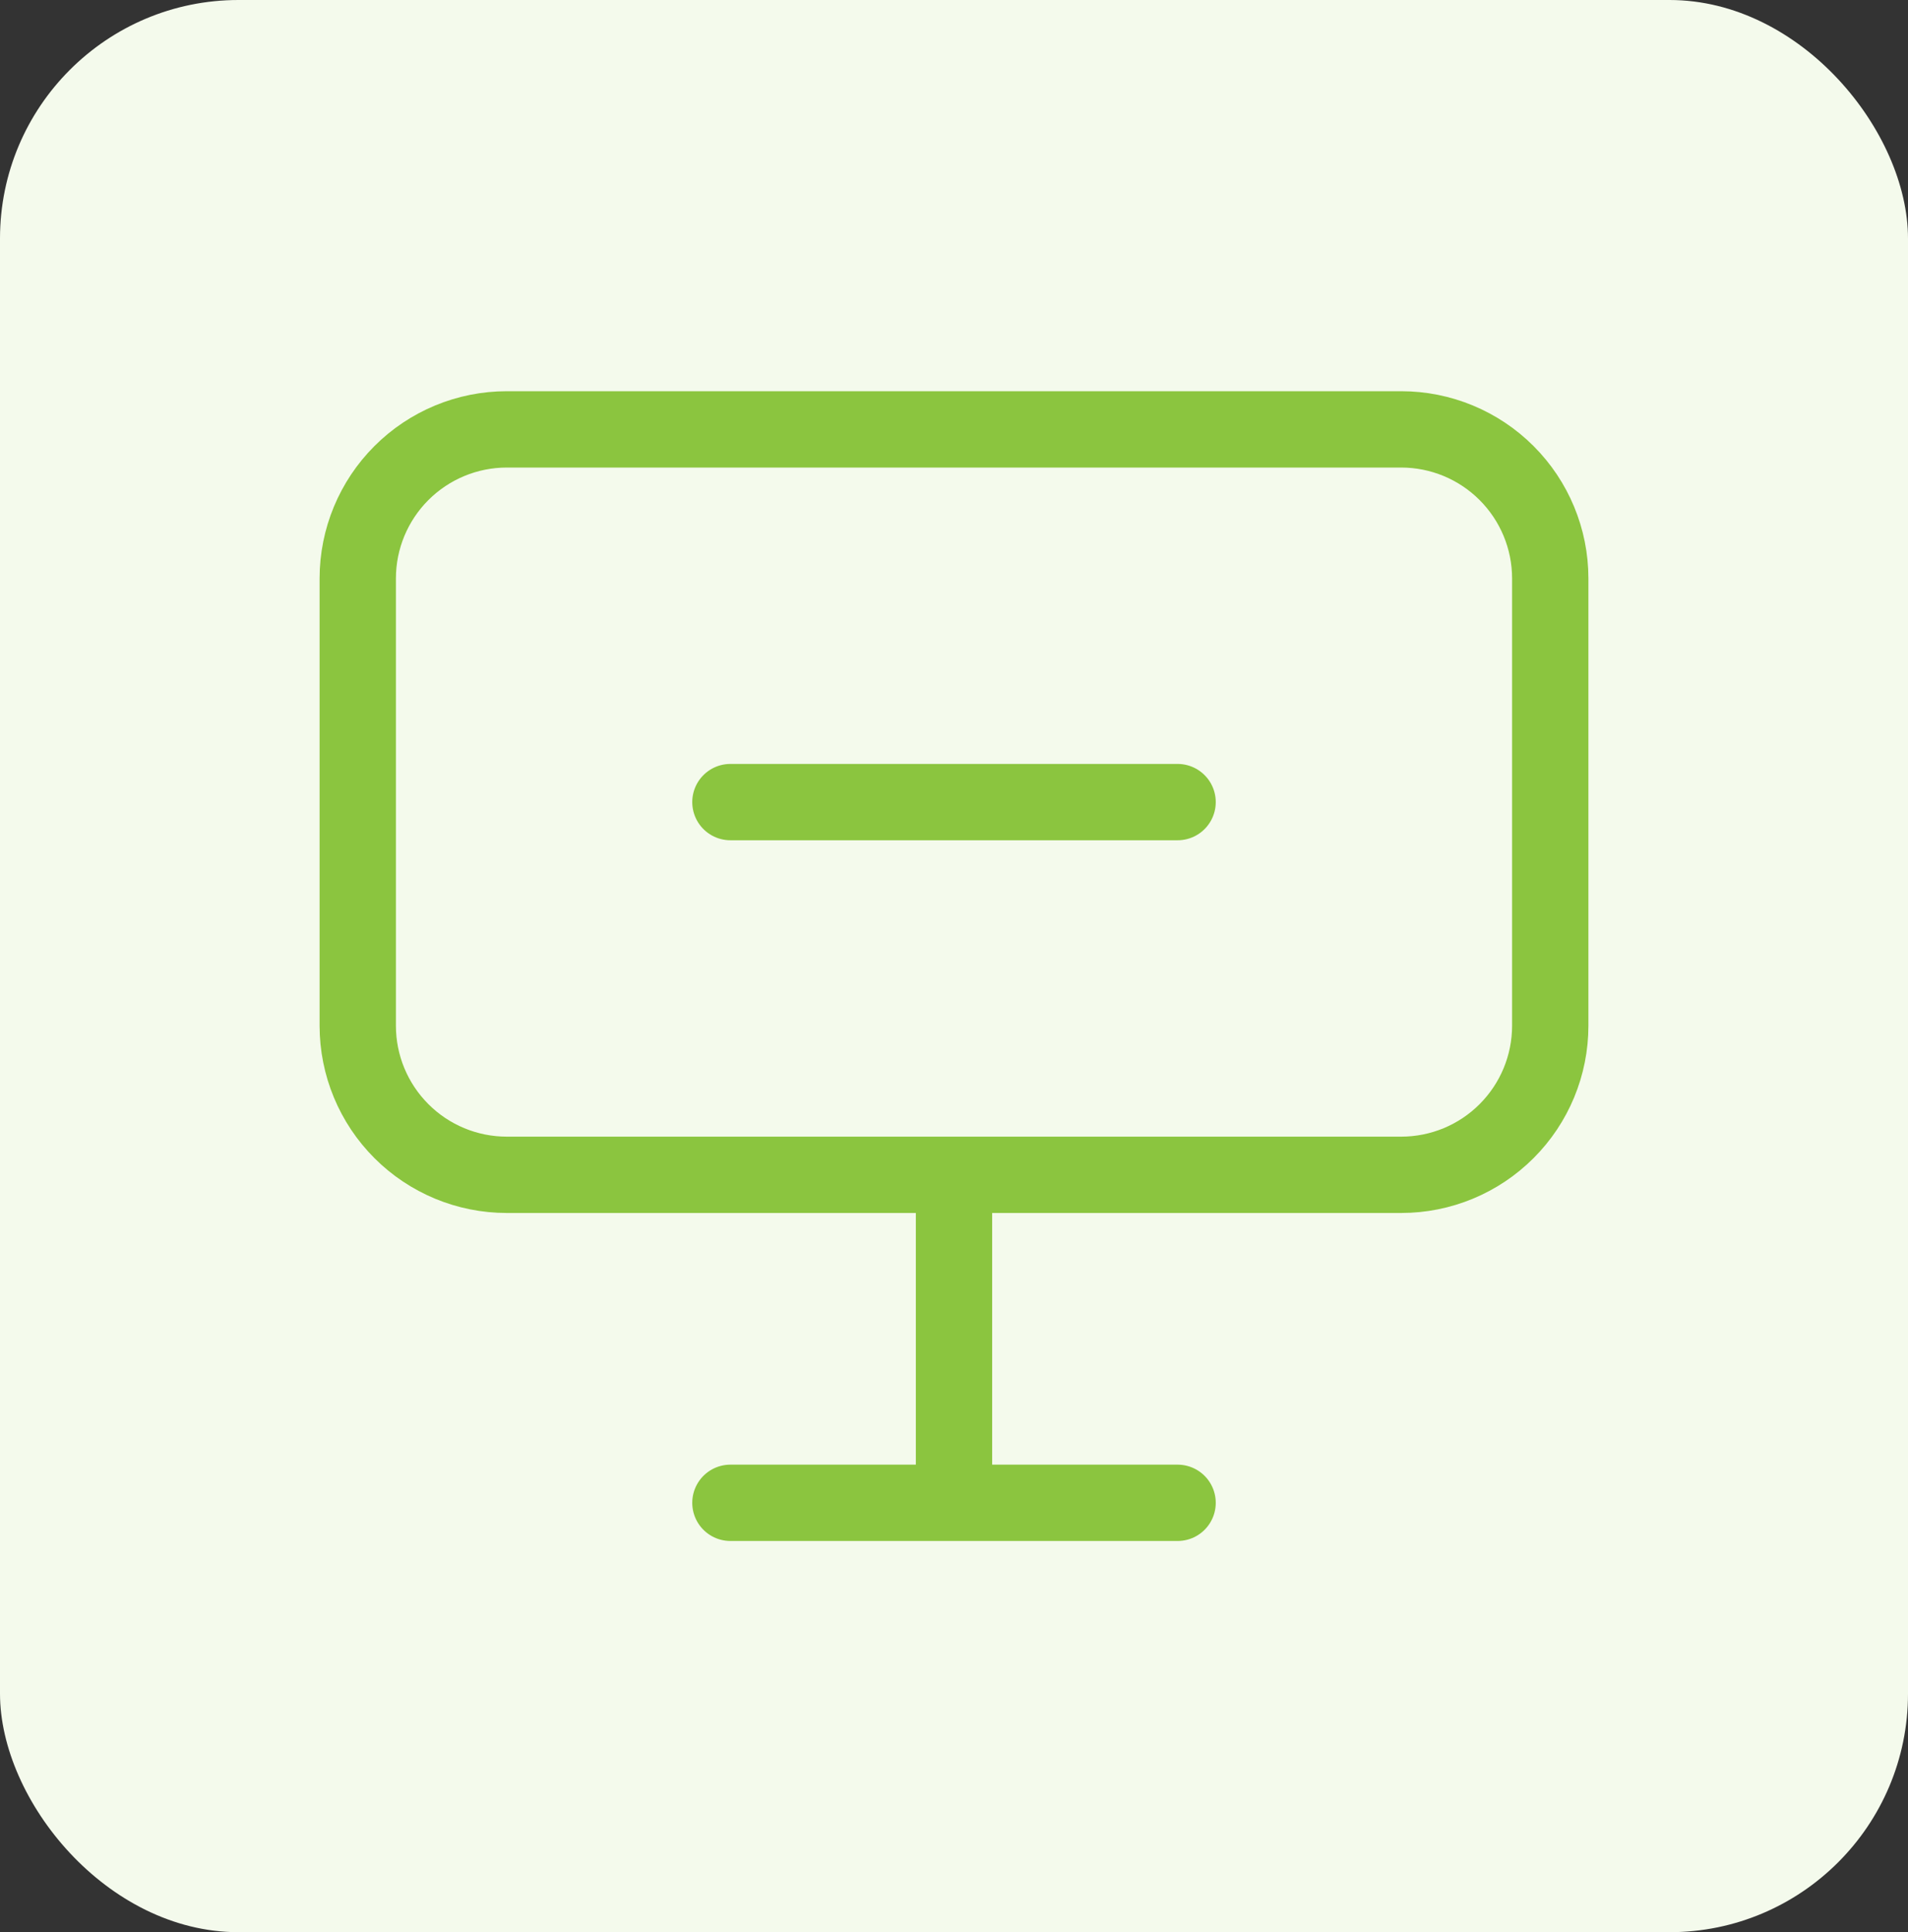
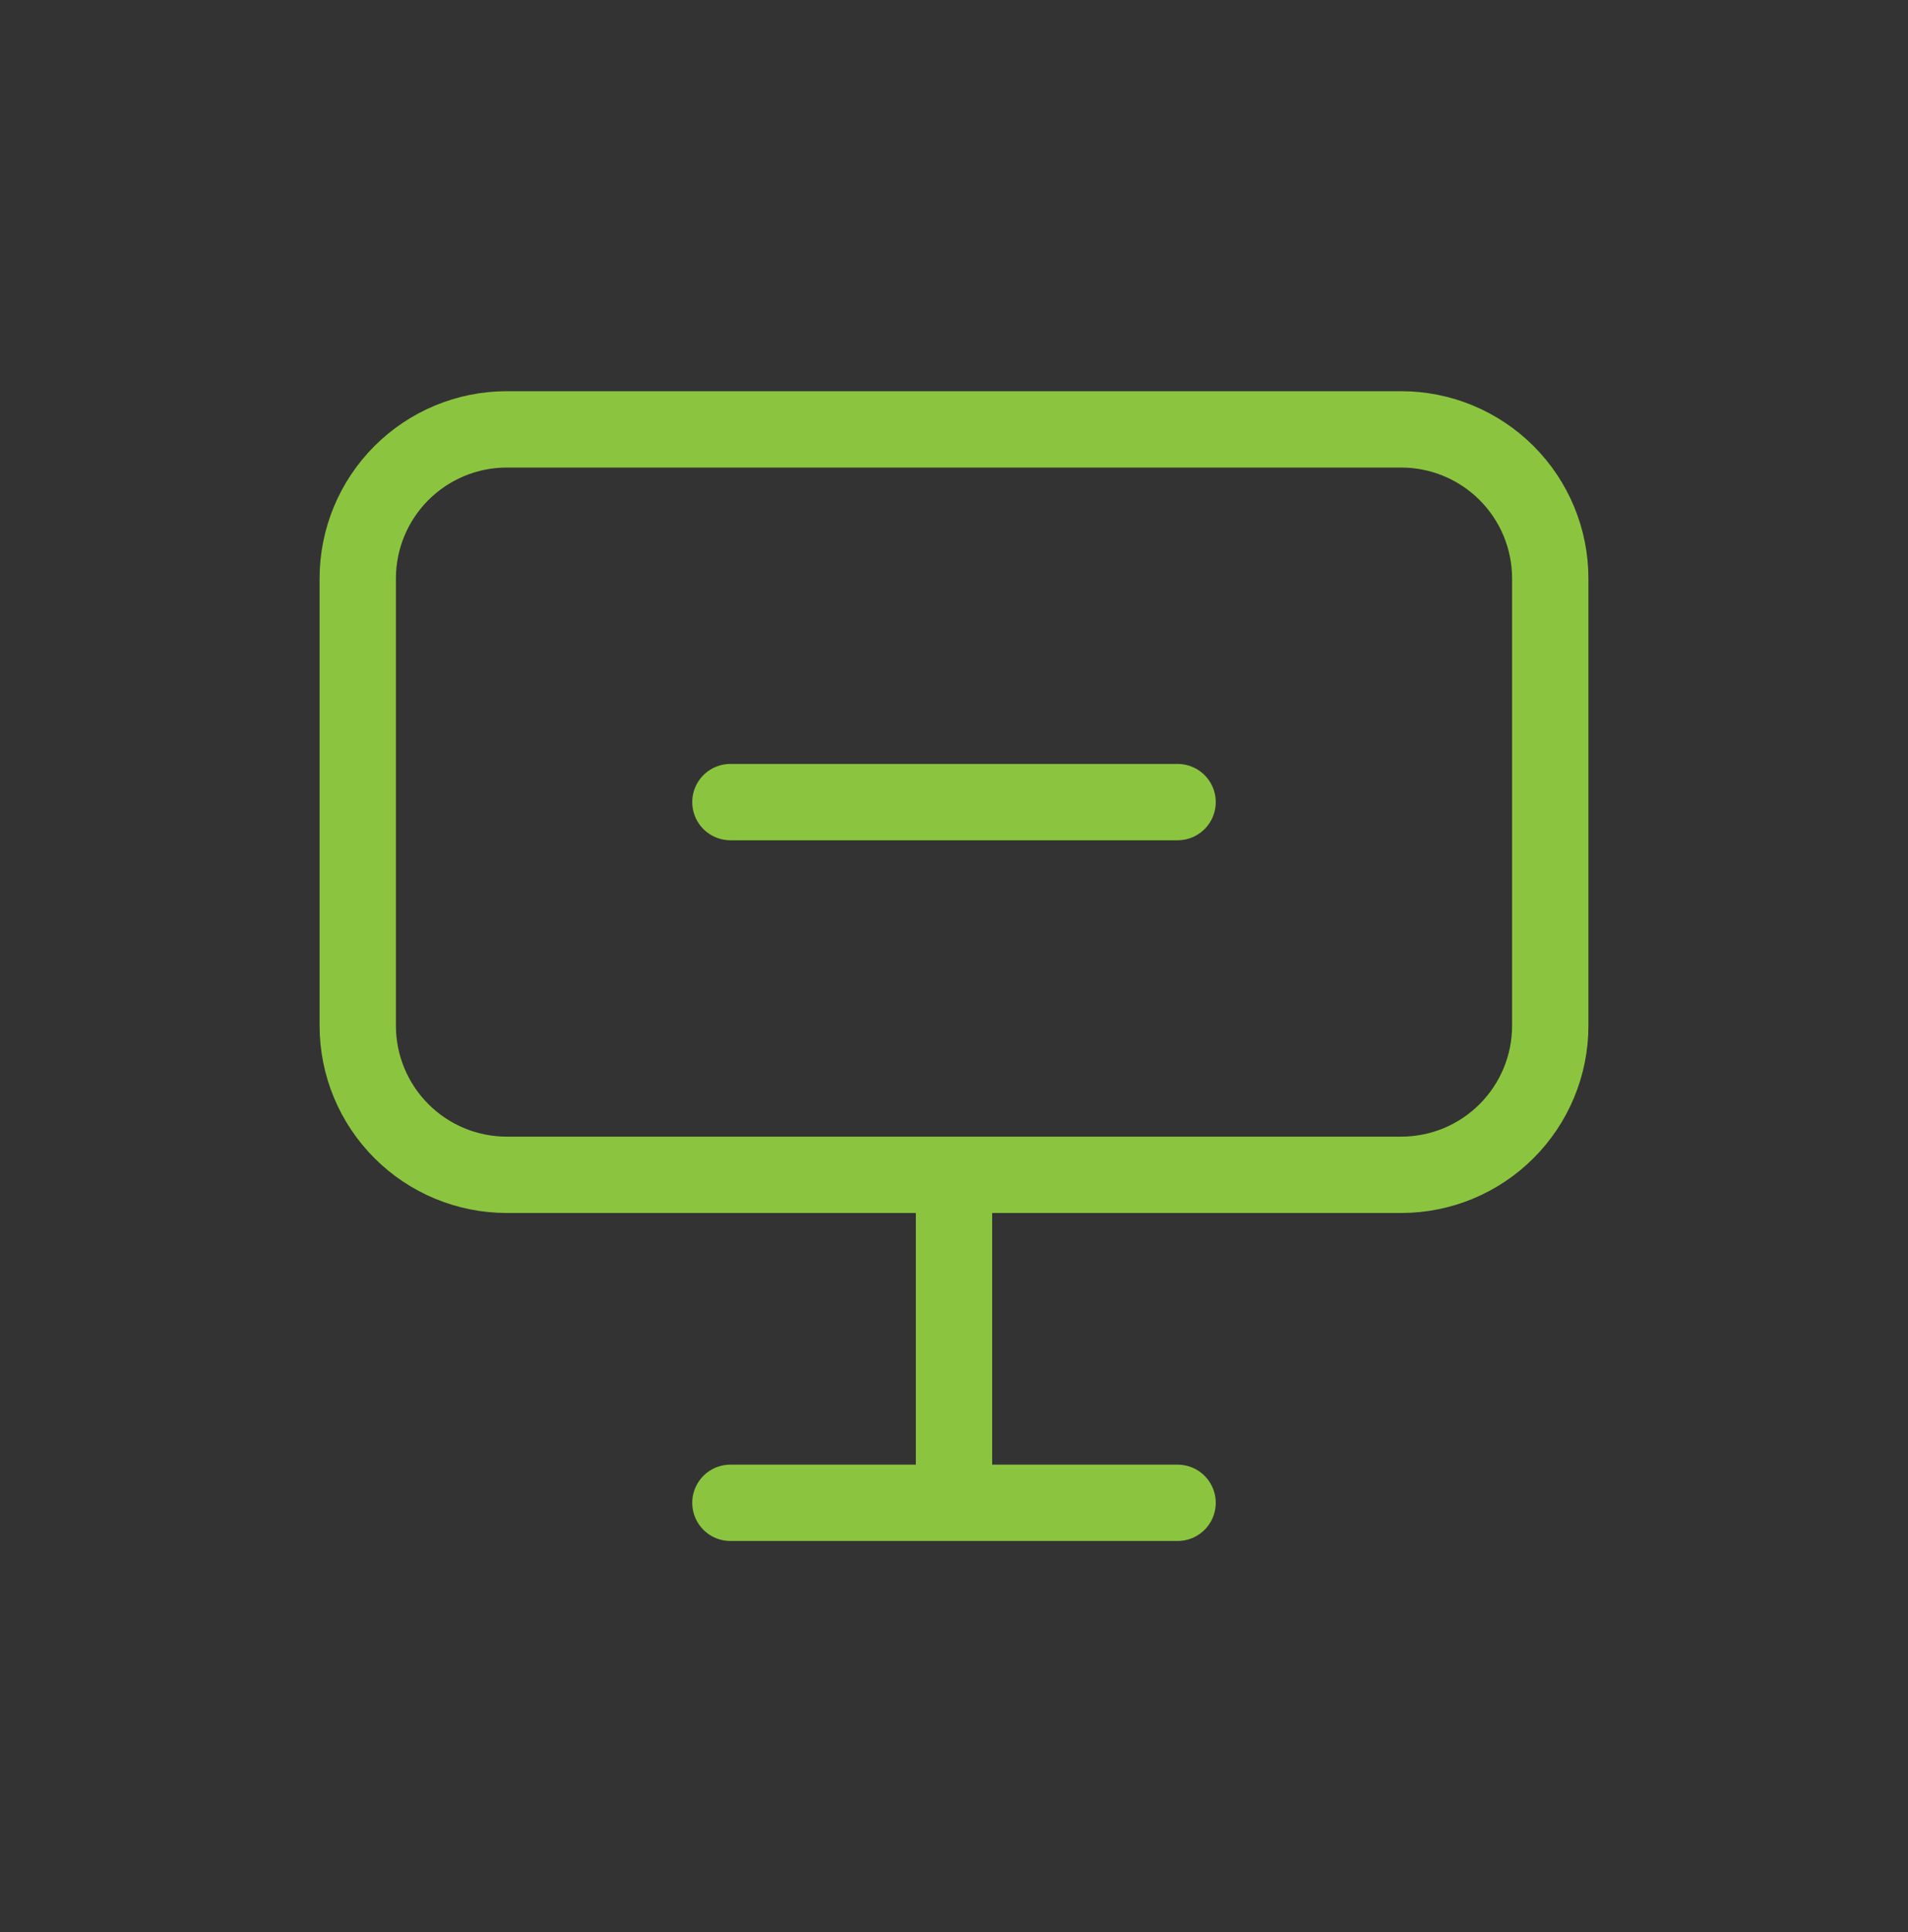
<svg xmlns="http://www.w3.org/2000/svg" width="80" height="81" viewBox="0 0 80 81" fill="none">
  <rect x="0" y="0" width="80" height="81" fill="#333333" stroke="none" />
-   <rect width="80" height="81" rx="10" fill="#F4FAEC" />
  <path d="M30.625 63H40M49.375 63H40M40 49.25V63M30.625 33.625H49.375M15 24.25C15 22.592 15.659 21.003 16.831 19.831C18.003 18.659 19.592 18 21.25 18H58.75C60.408 18 61.997 18.659 63.169 19.831C64.341 21.003 65 22.592 65 24.25V43C65 44.658 64.341 46.247 63.169 47.419C61.997 48.592 60.408 49.25 58.75 49.25H21.25C19.592 49.25 18.003 48.592 16.831 47.419C15.659 46.247 15 44.658 15 43V24.25Z" stroke="#8BC53F" stroke-width="3.2" stroke-linecap="round" stroke-linejoin="round" />
</svg>